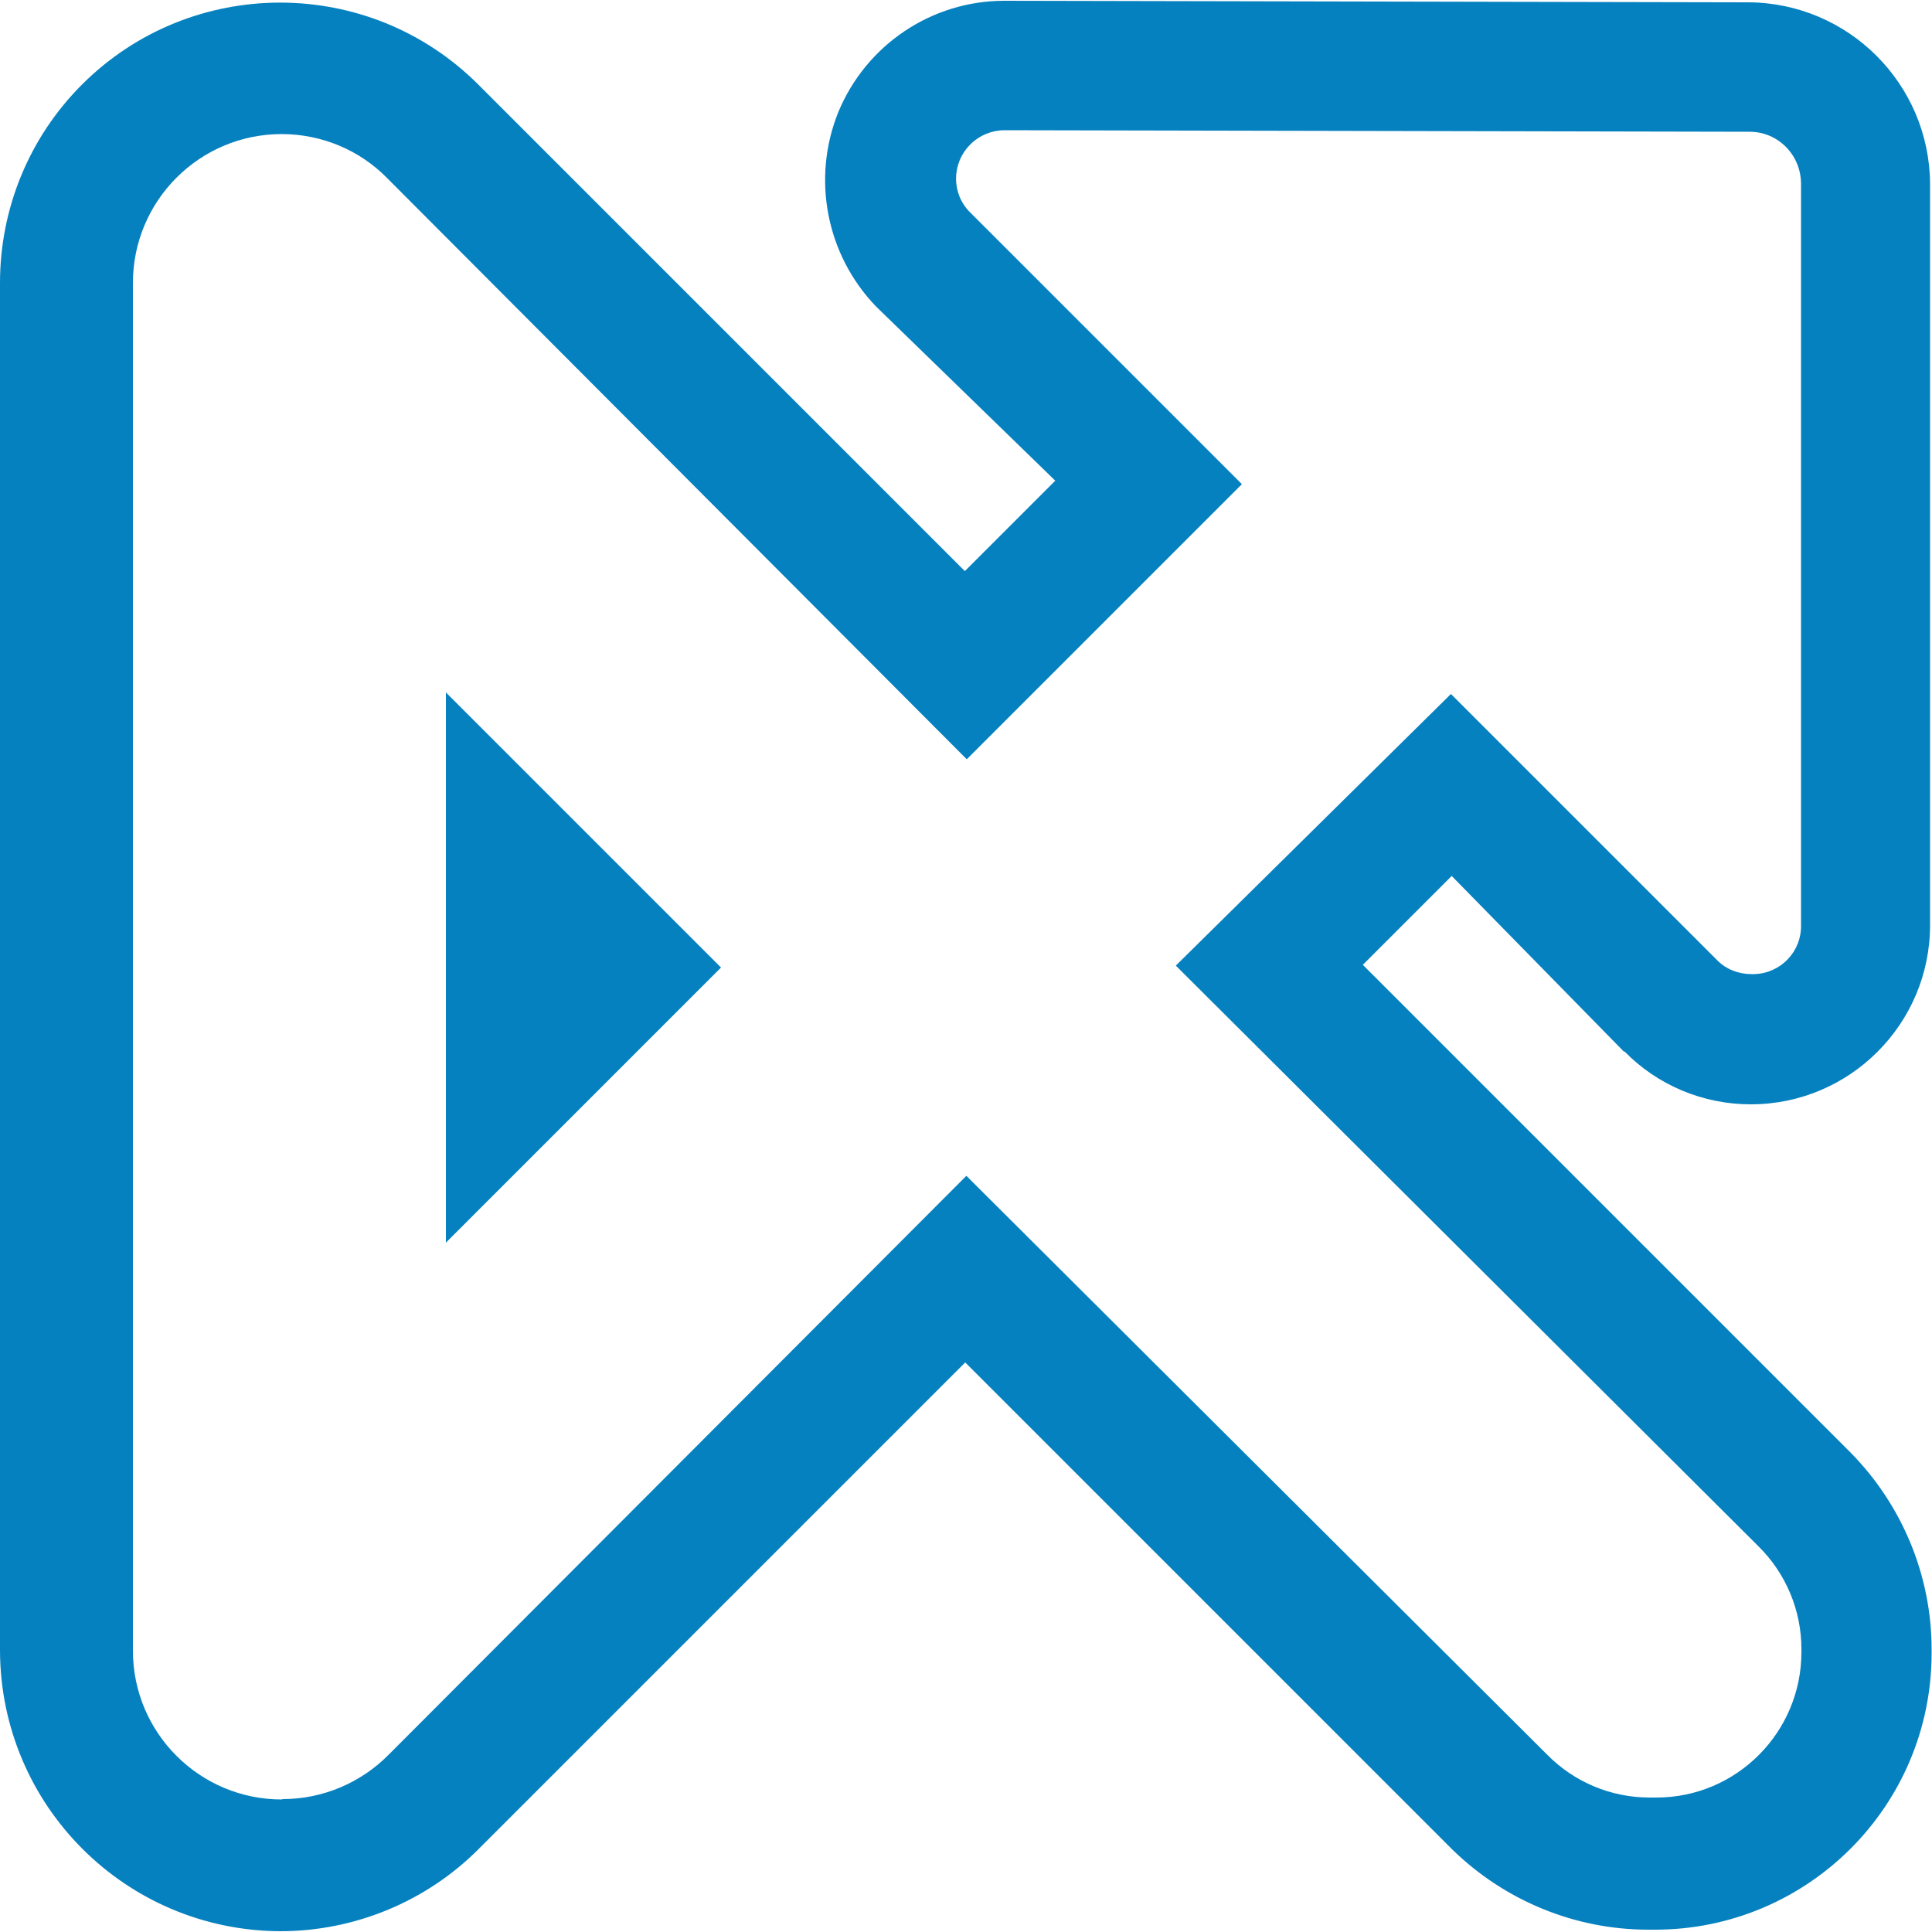
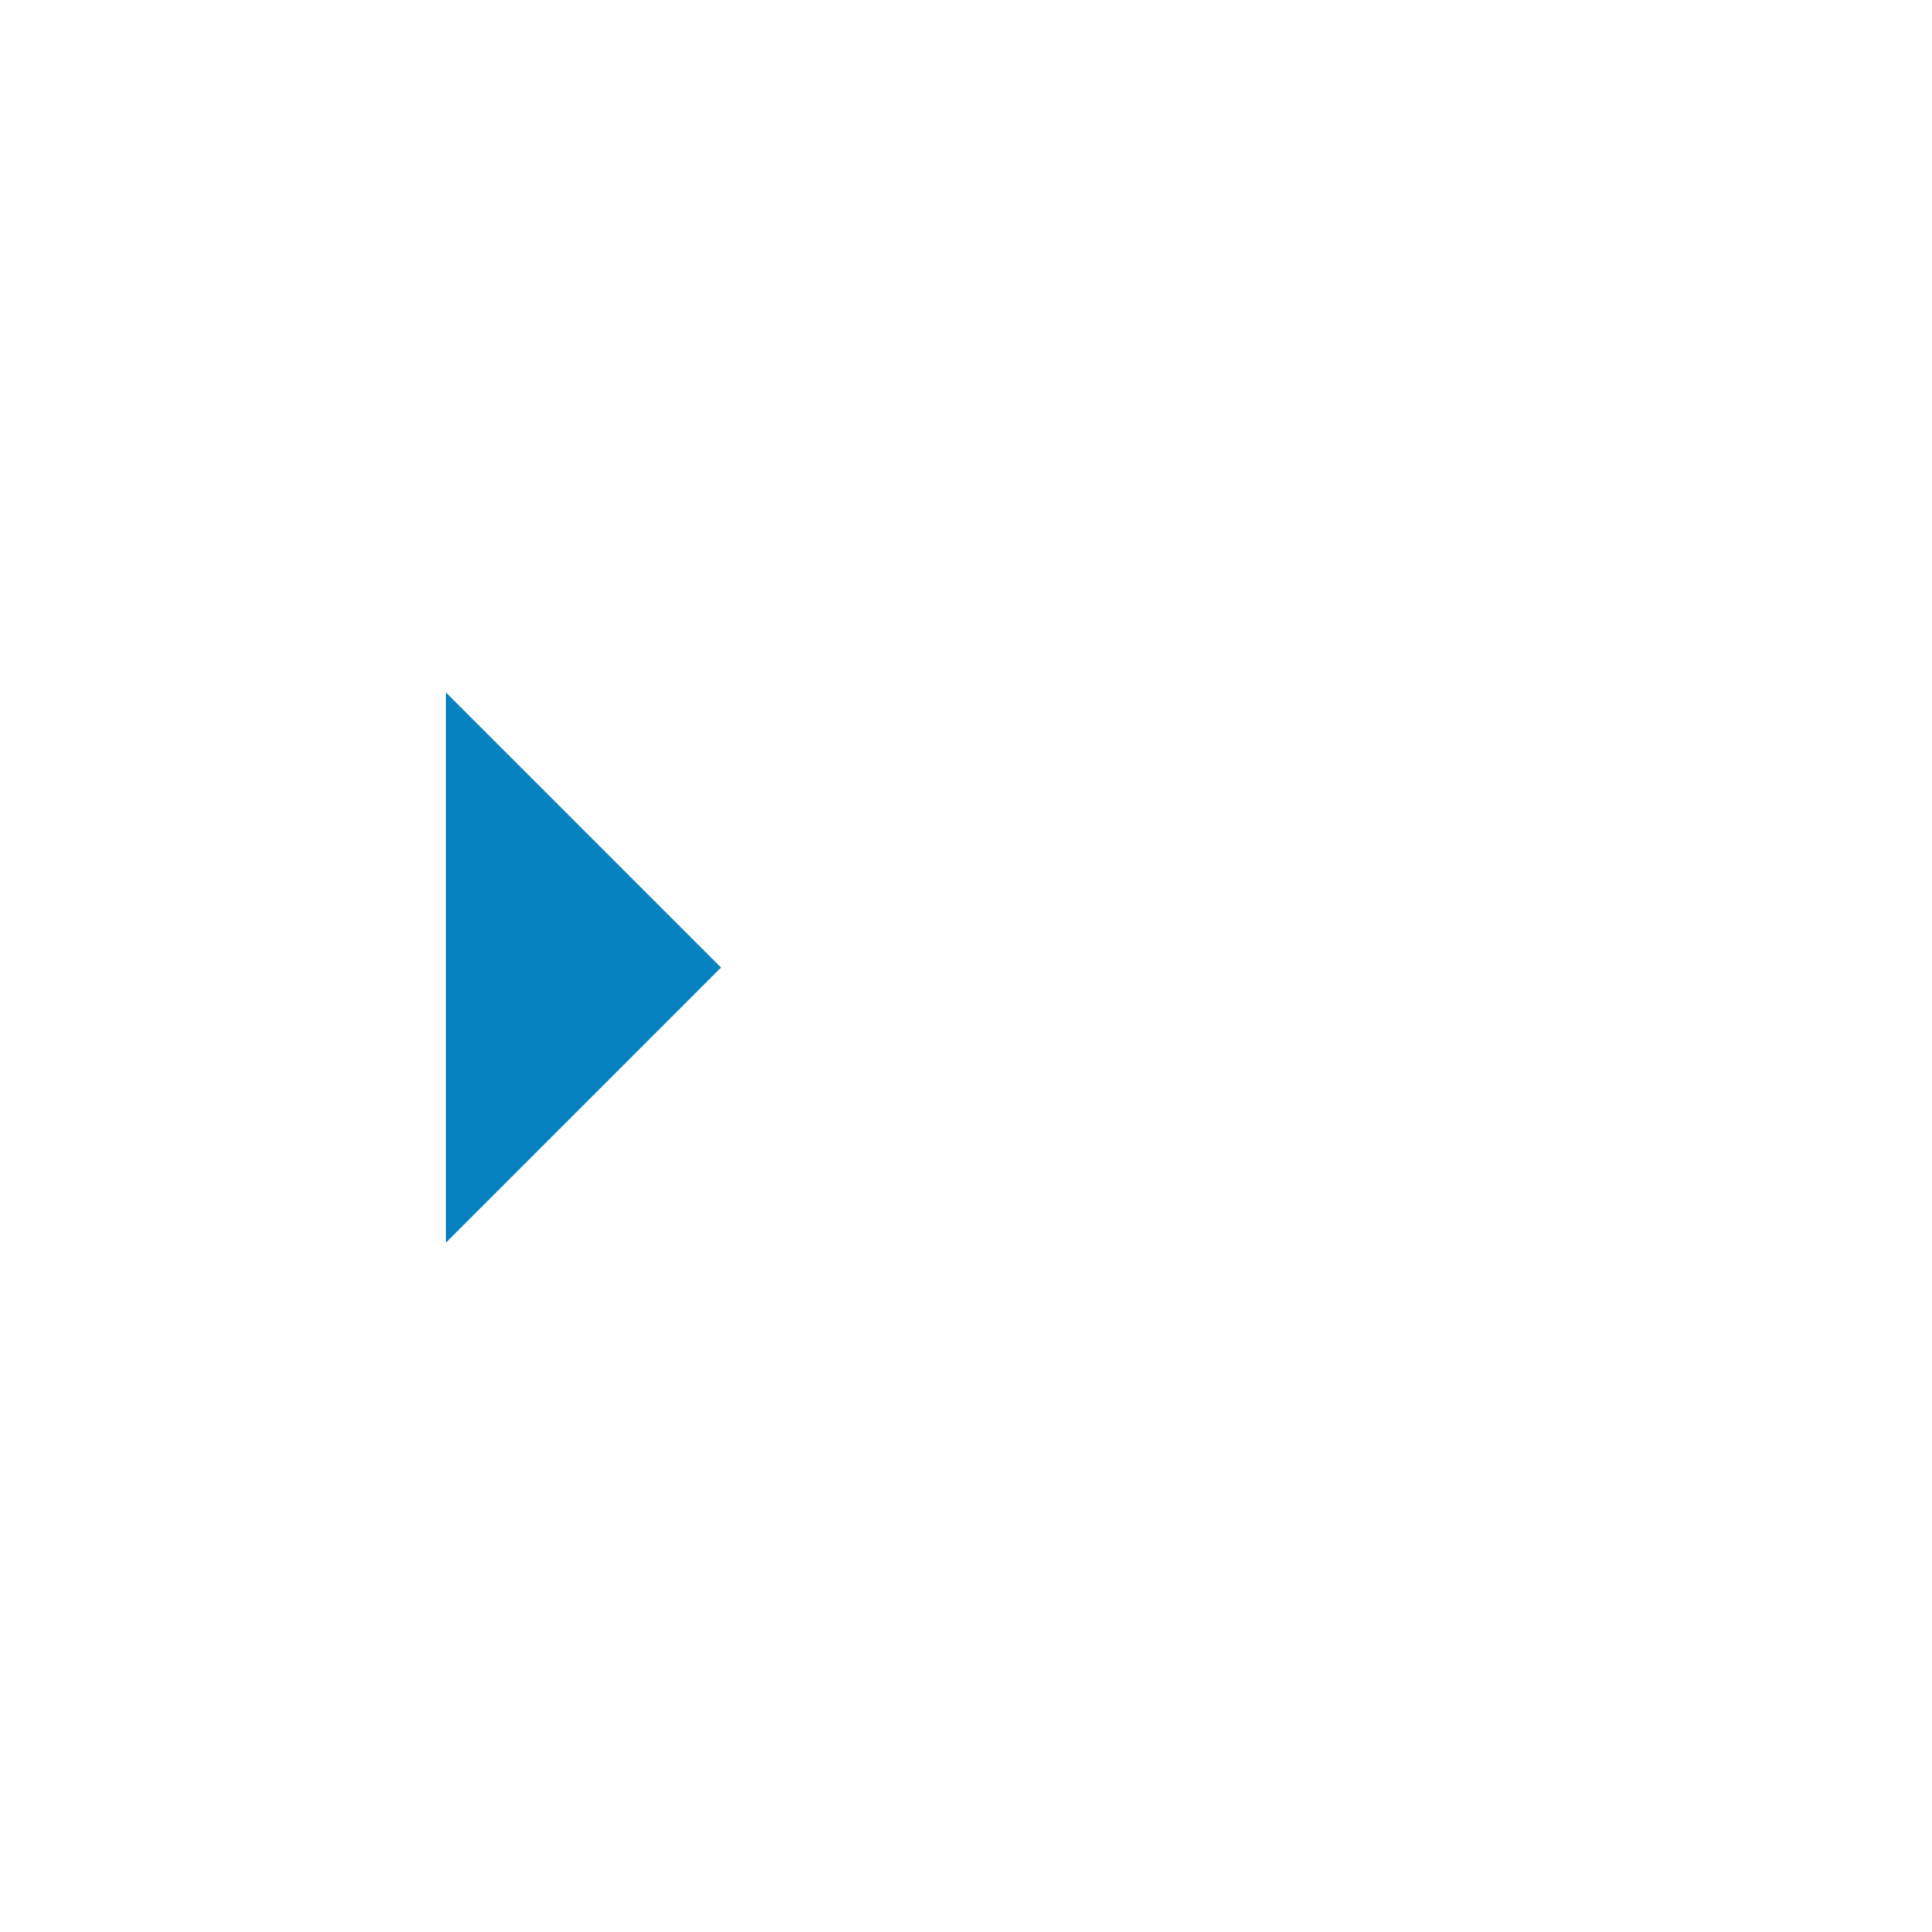
<svg xmlns="http://www.w3.org/2000/svg" id="Camada_1" viewBox="0 0 50 50">
  <defs>
    <style>
      .cls-1 {
        fill: #0681bf;
      }
    </style>
  </defs>
-   <path class="cls-1" d="M42.04,27.21c.86.88,2.04,1.37,3.27,1.37,2.56,0,4.64-2.08,4.64-4.64,0,0,0,0,0,0V4.75c-.02-2.58-2.11-4.67-4.69-4.69L25.99.02h0c-1.88,0-3.57,1.14-4.29,2.87-.7,1.72-.32,3.7.97,5.04l4.64,4.51-2.34,2.34L12.38,2.19c-2.83-2.83-7.43-2.83-10.26,0C.76,3.55,0,5.39,0,7.32v35.41c.02,4,3.25,7.23,7.25,7.25,1.92,0,3.77-.76,5.13-2.12l12.6-12.6,12.6,12.6c1.36,1.33,3.18,2.08,5.08,2.08h.17c3.95,0,7.16-3.2,7.16-7.16h0v-.09c0-1.9-.75-3.72-2.08-5.08l-12.64-12.64,2.3-2.3,4.46,4.55ZM7.29,46.57c-2.12,0-3.85-1.72-3.85-3.85V7.32c0-2.12,1.72-3.85,3.85-3.85,1.03,0,2.02.41,2.74,1.15l14.81,14.85.18.18.18-.18,6.76-6.76.18-.18-.18-.18-6.85-6.85c-.49-.48-.49-1.27,0-1.76.24-.24.56-.37.89-.37l19.28.04c.73,0,1.32.59,1.33,1.33v19.19c.02.69-.52,1.26-1.21,1.28-.02,0-.05,0-.07,0-.33,0-.65-.12-.88-.35l-6.72-6.72-.18-.18-7.12,7.03.18.18,14.9,14.85c.71.7,1.11,1.66,1.11,2.65v.09c0,2.07-1.68,3.76-3.75,3.76,0,0,0,0,0,0h-.18c-1,0-1.95-.4-2.65-1.11l-14.85-14.8-.18-.18-.18.18-14.77,14.8c-.72.73-1.71,1.15-2.74,1.15h0Z" />
  <path class="cls-1" d="M18.66,25.04l-7.12,7.12v-14.24l7.12,7.12Z" />
</svg>